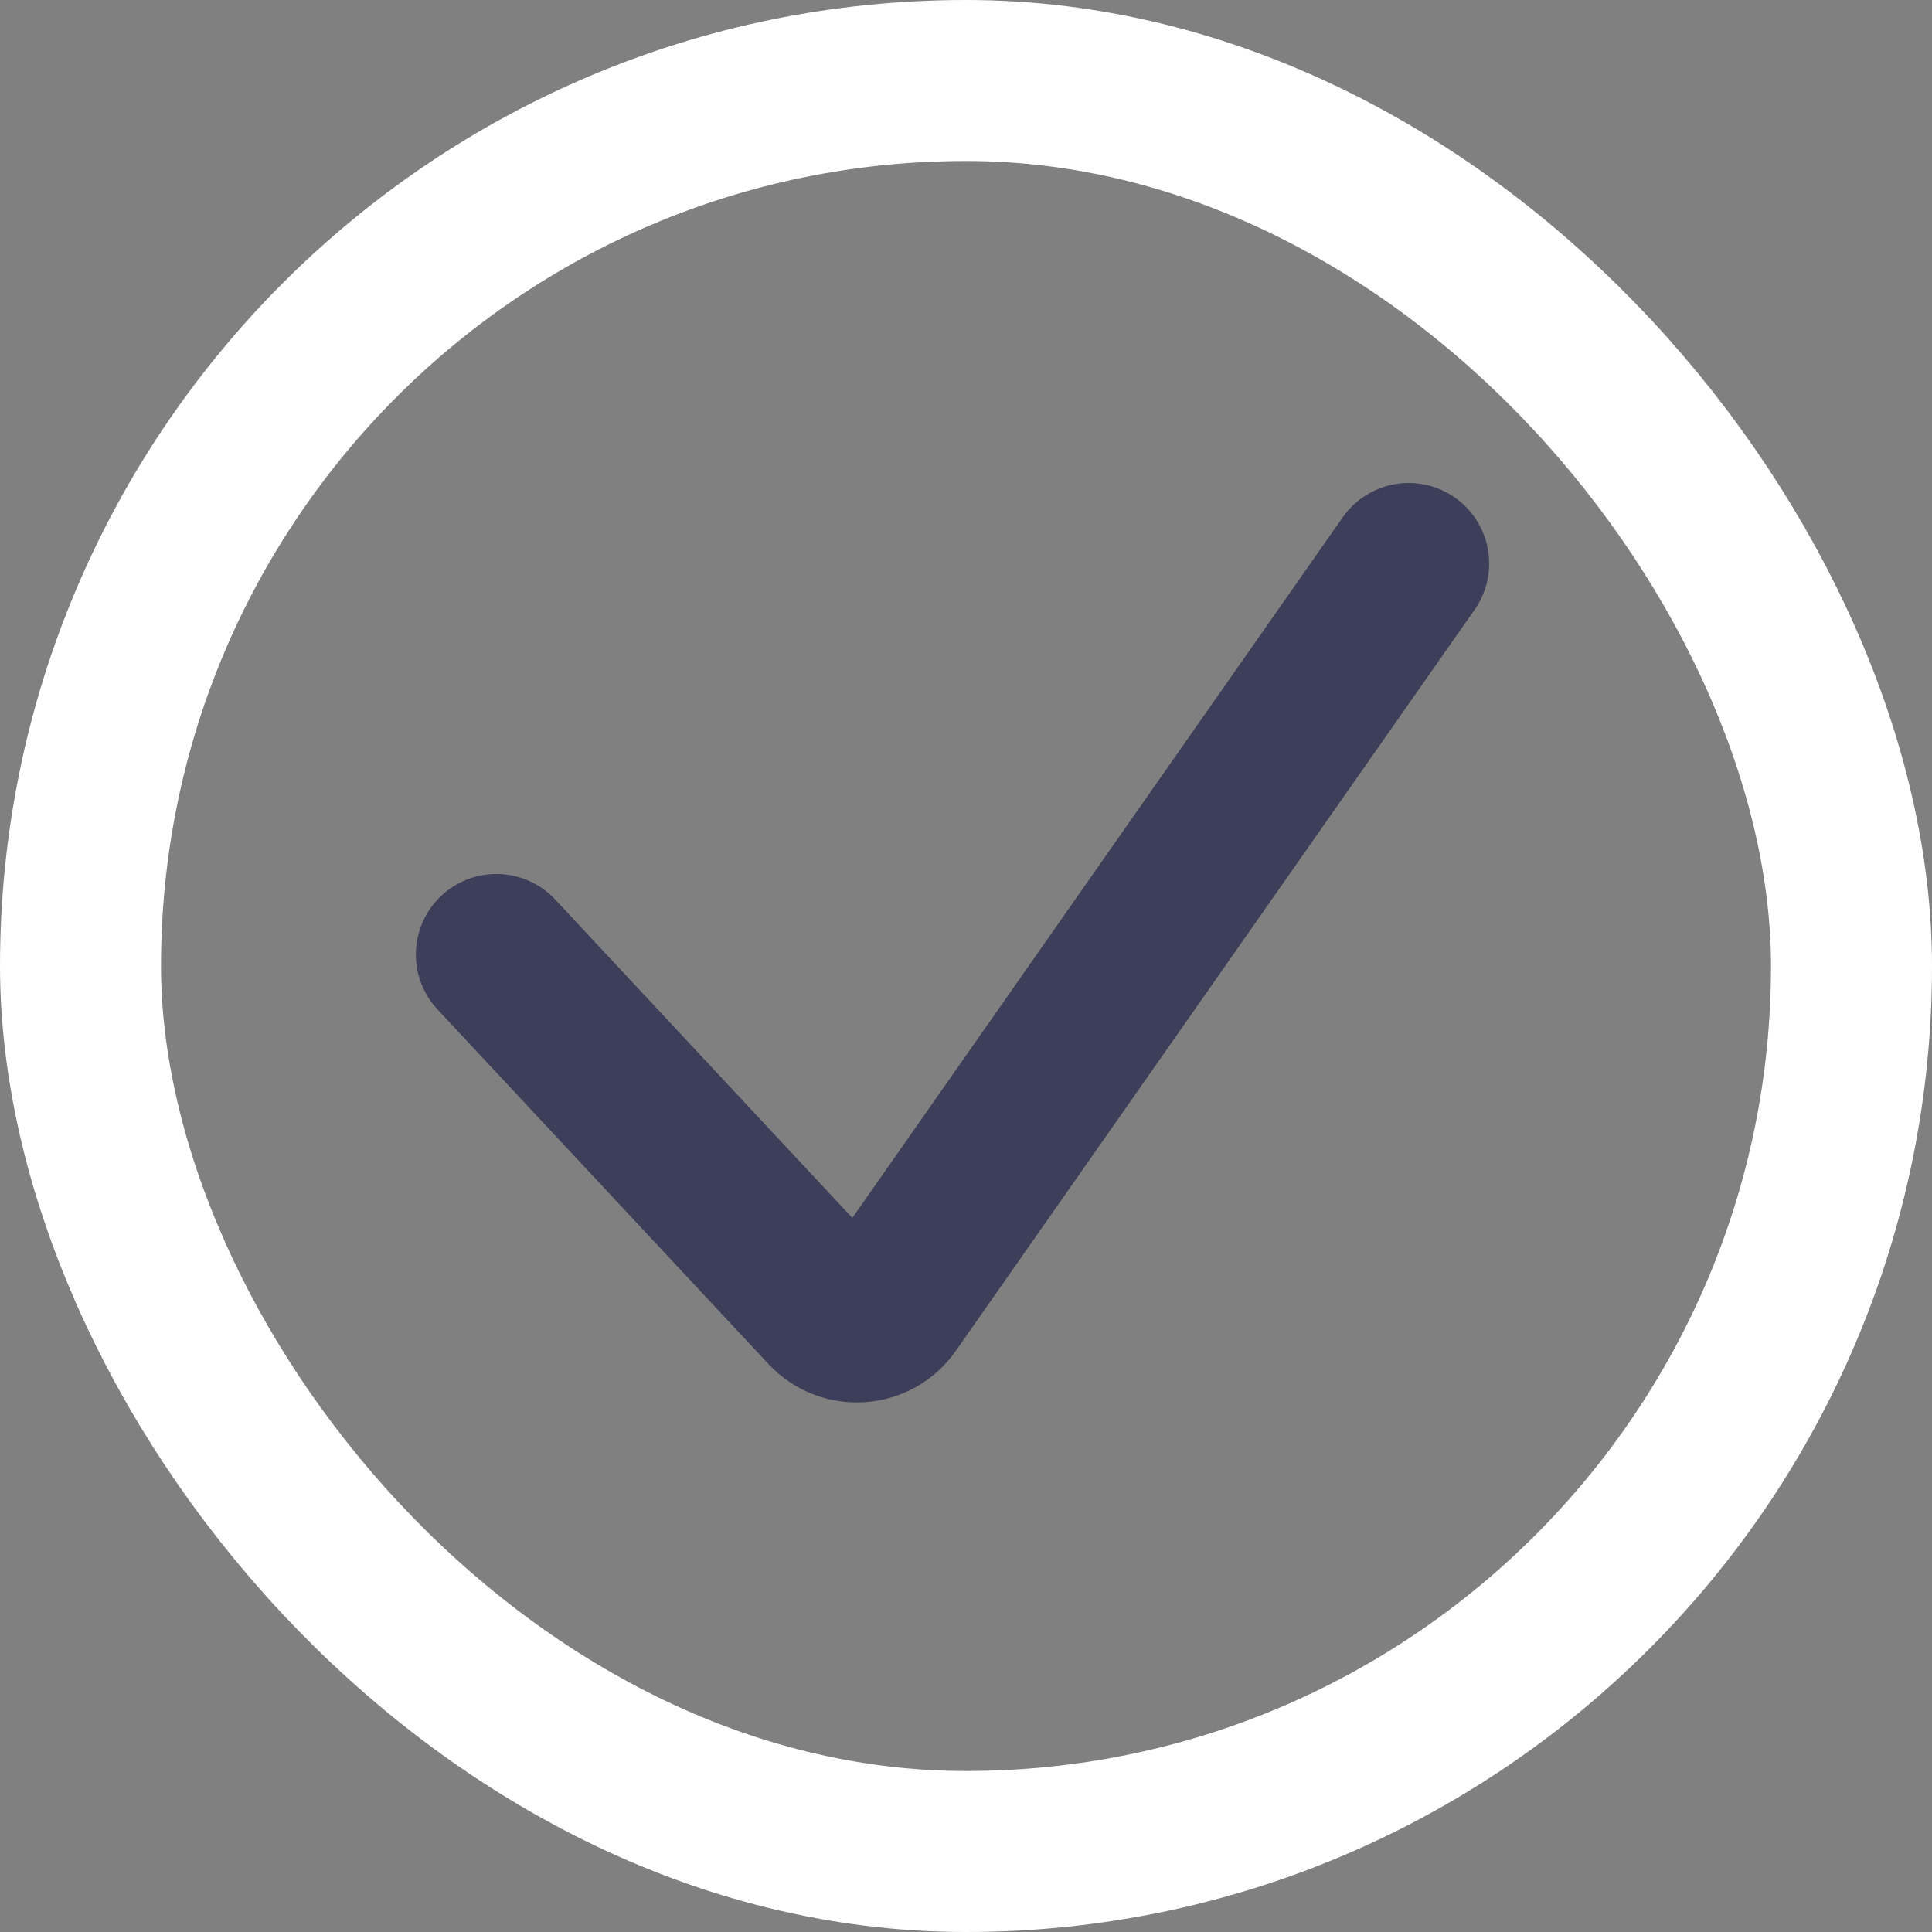
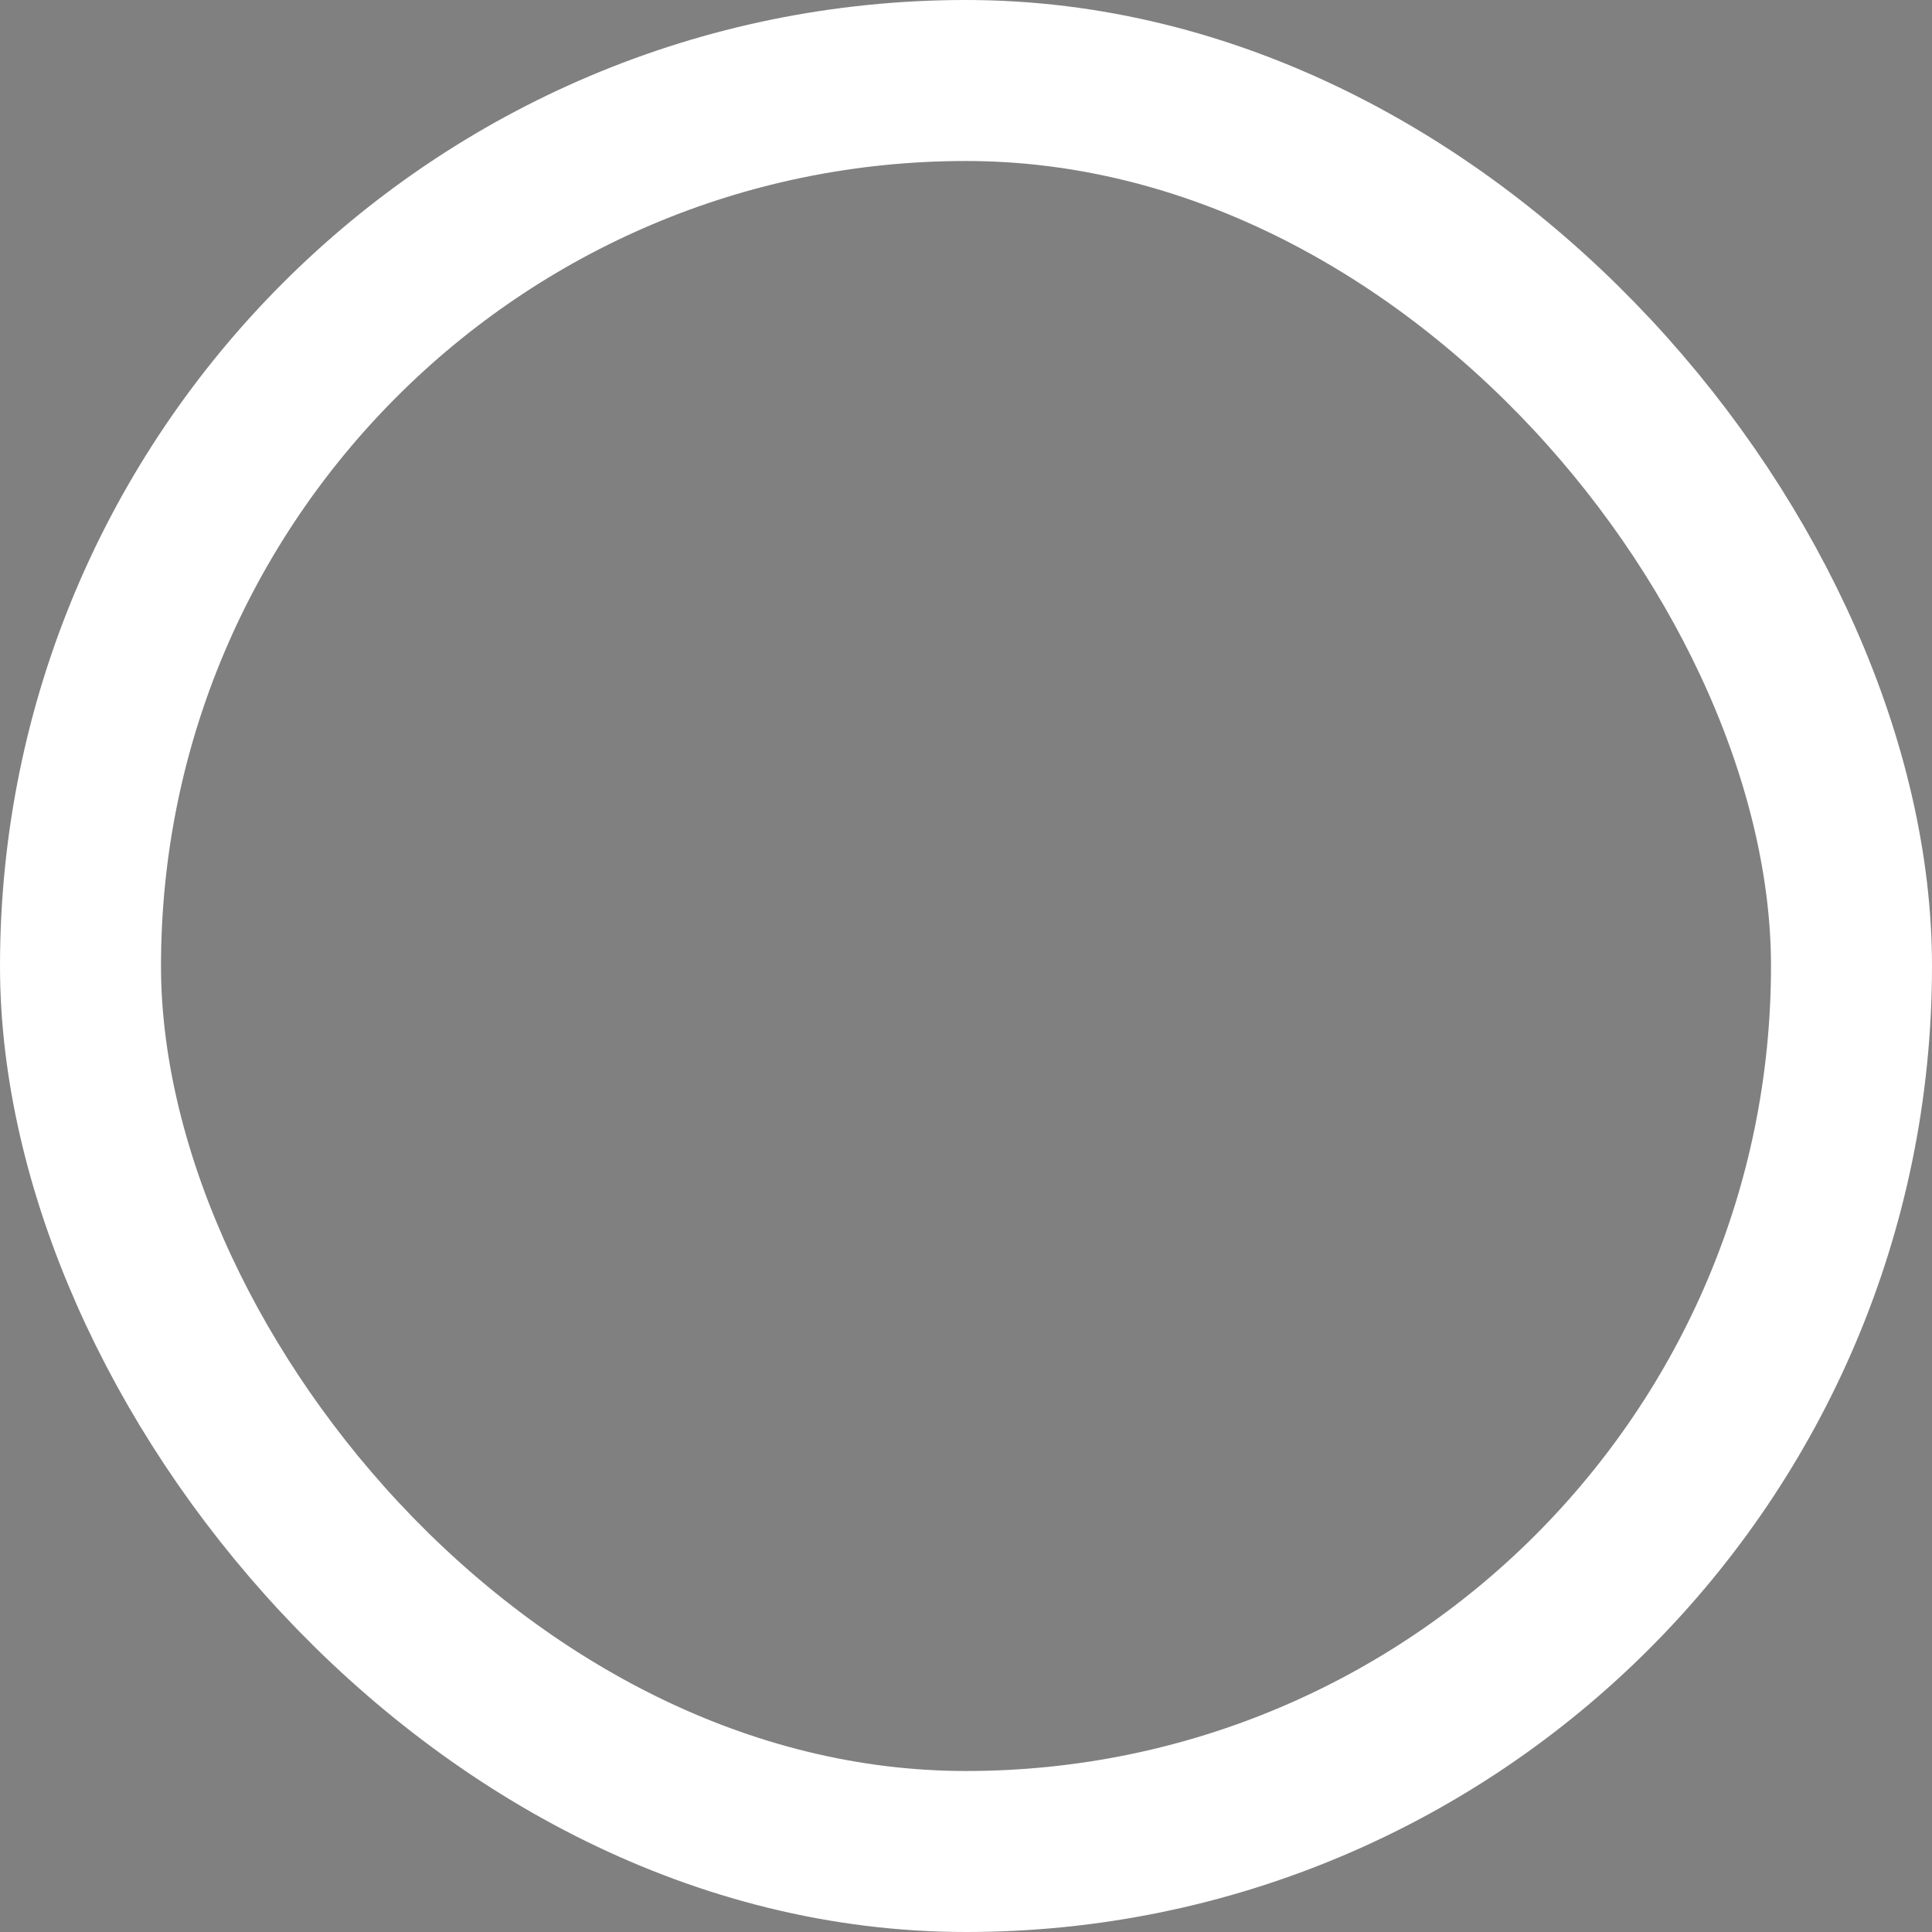
<svg xmlns="http://www.w3.org/2000/svg" fill="none" height="100%" overflow="visible" preserveAspectRatio="none" style="display: block;" viewBox="0 0 24 24" width="100%">
  <rect x="0" y="0" width="24" height="24" fill="#808080" stroke="none" />
  <g id="Checkmark">
    <rect height="22" rx="11" stroke="white" stroke-width="2" width="22" x="1" y="1" />
-     <path d="M6.166 11.857L10.278 16.263C10.495 16.495 10.871 16.469 11.053 16.209L17.499 7" id="Vector 4" stroke="#04083B" stroke-linecap="round" stroke-opacity="0.55" stroke-width="2" />
  </g>
</svg>